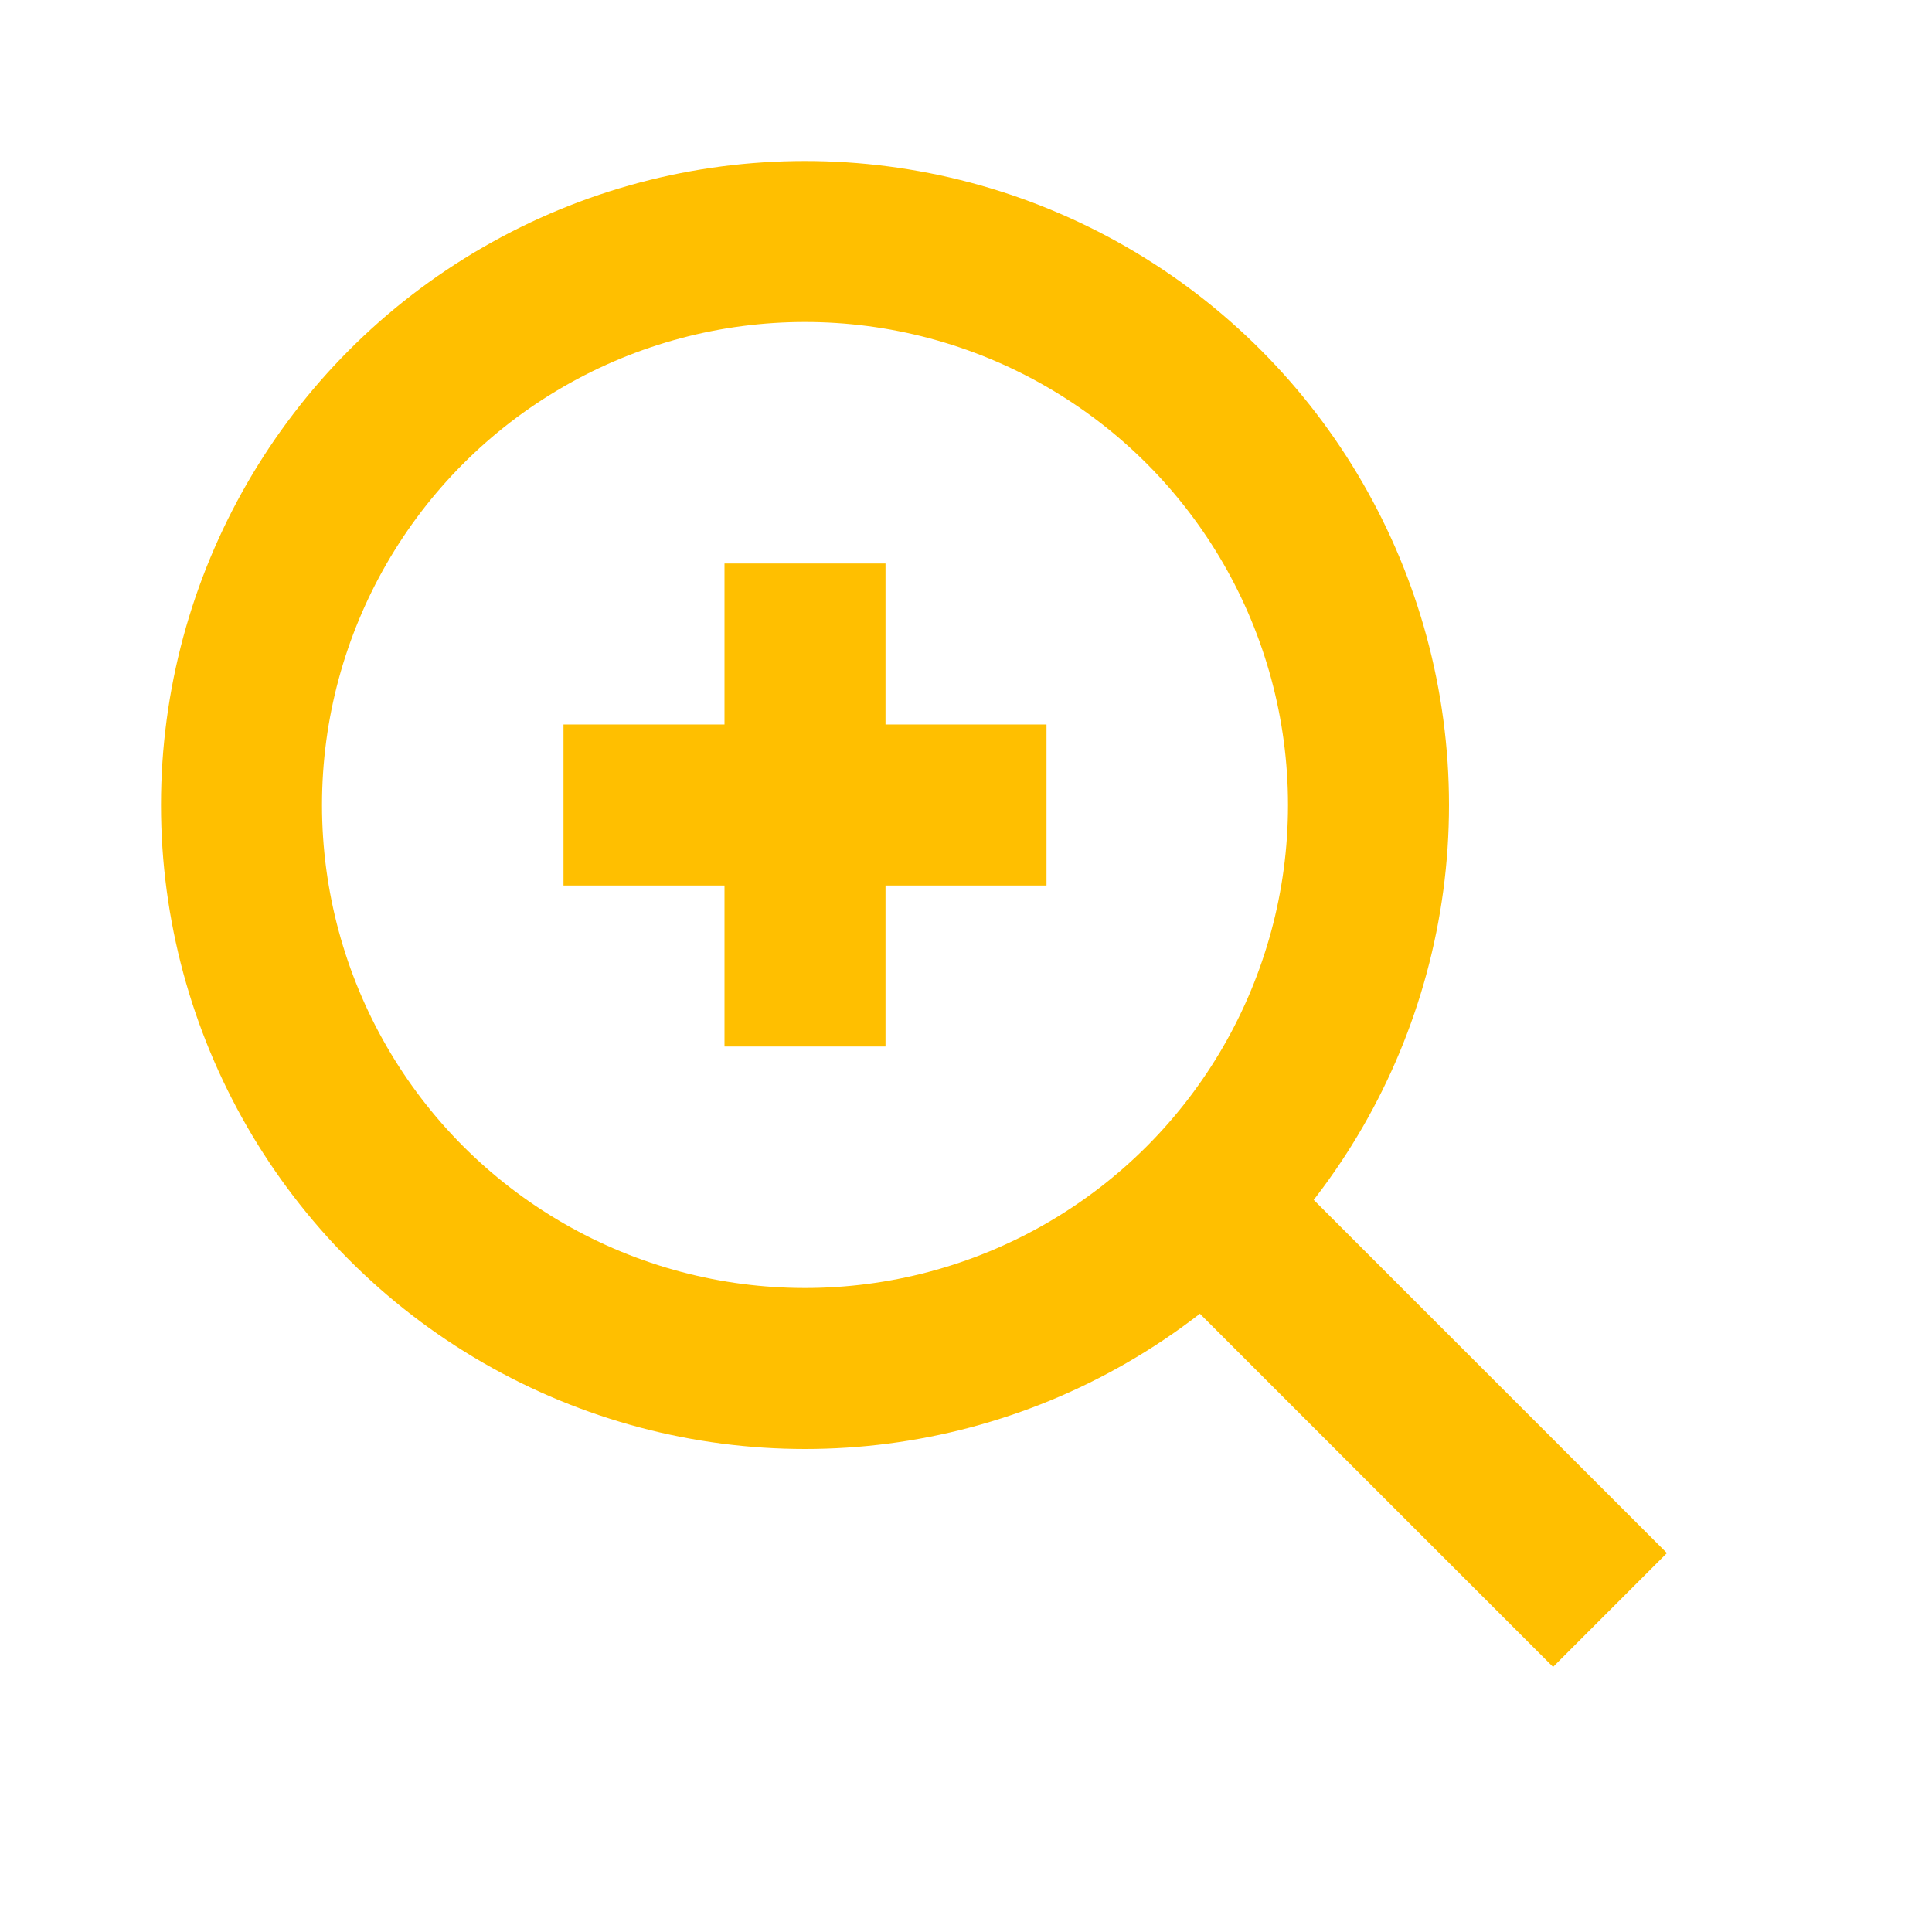
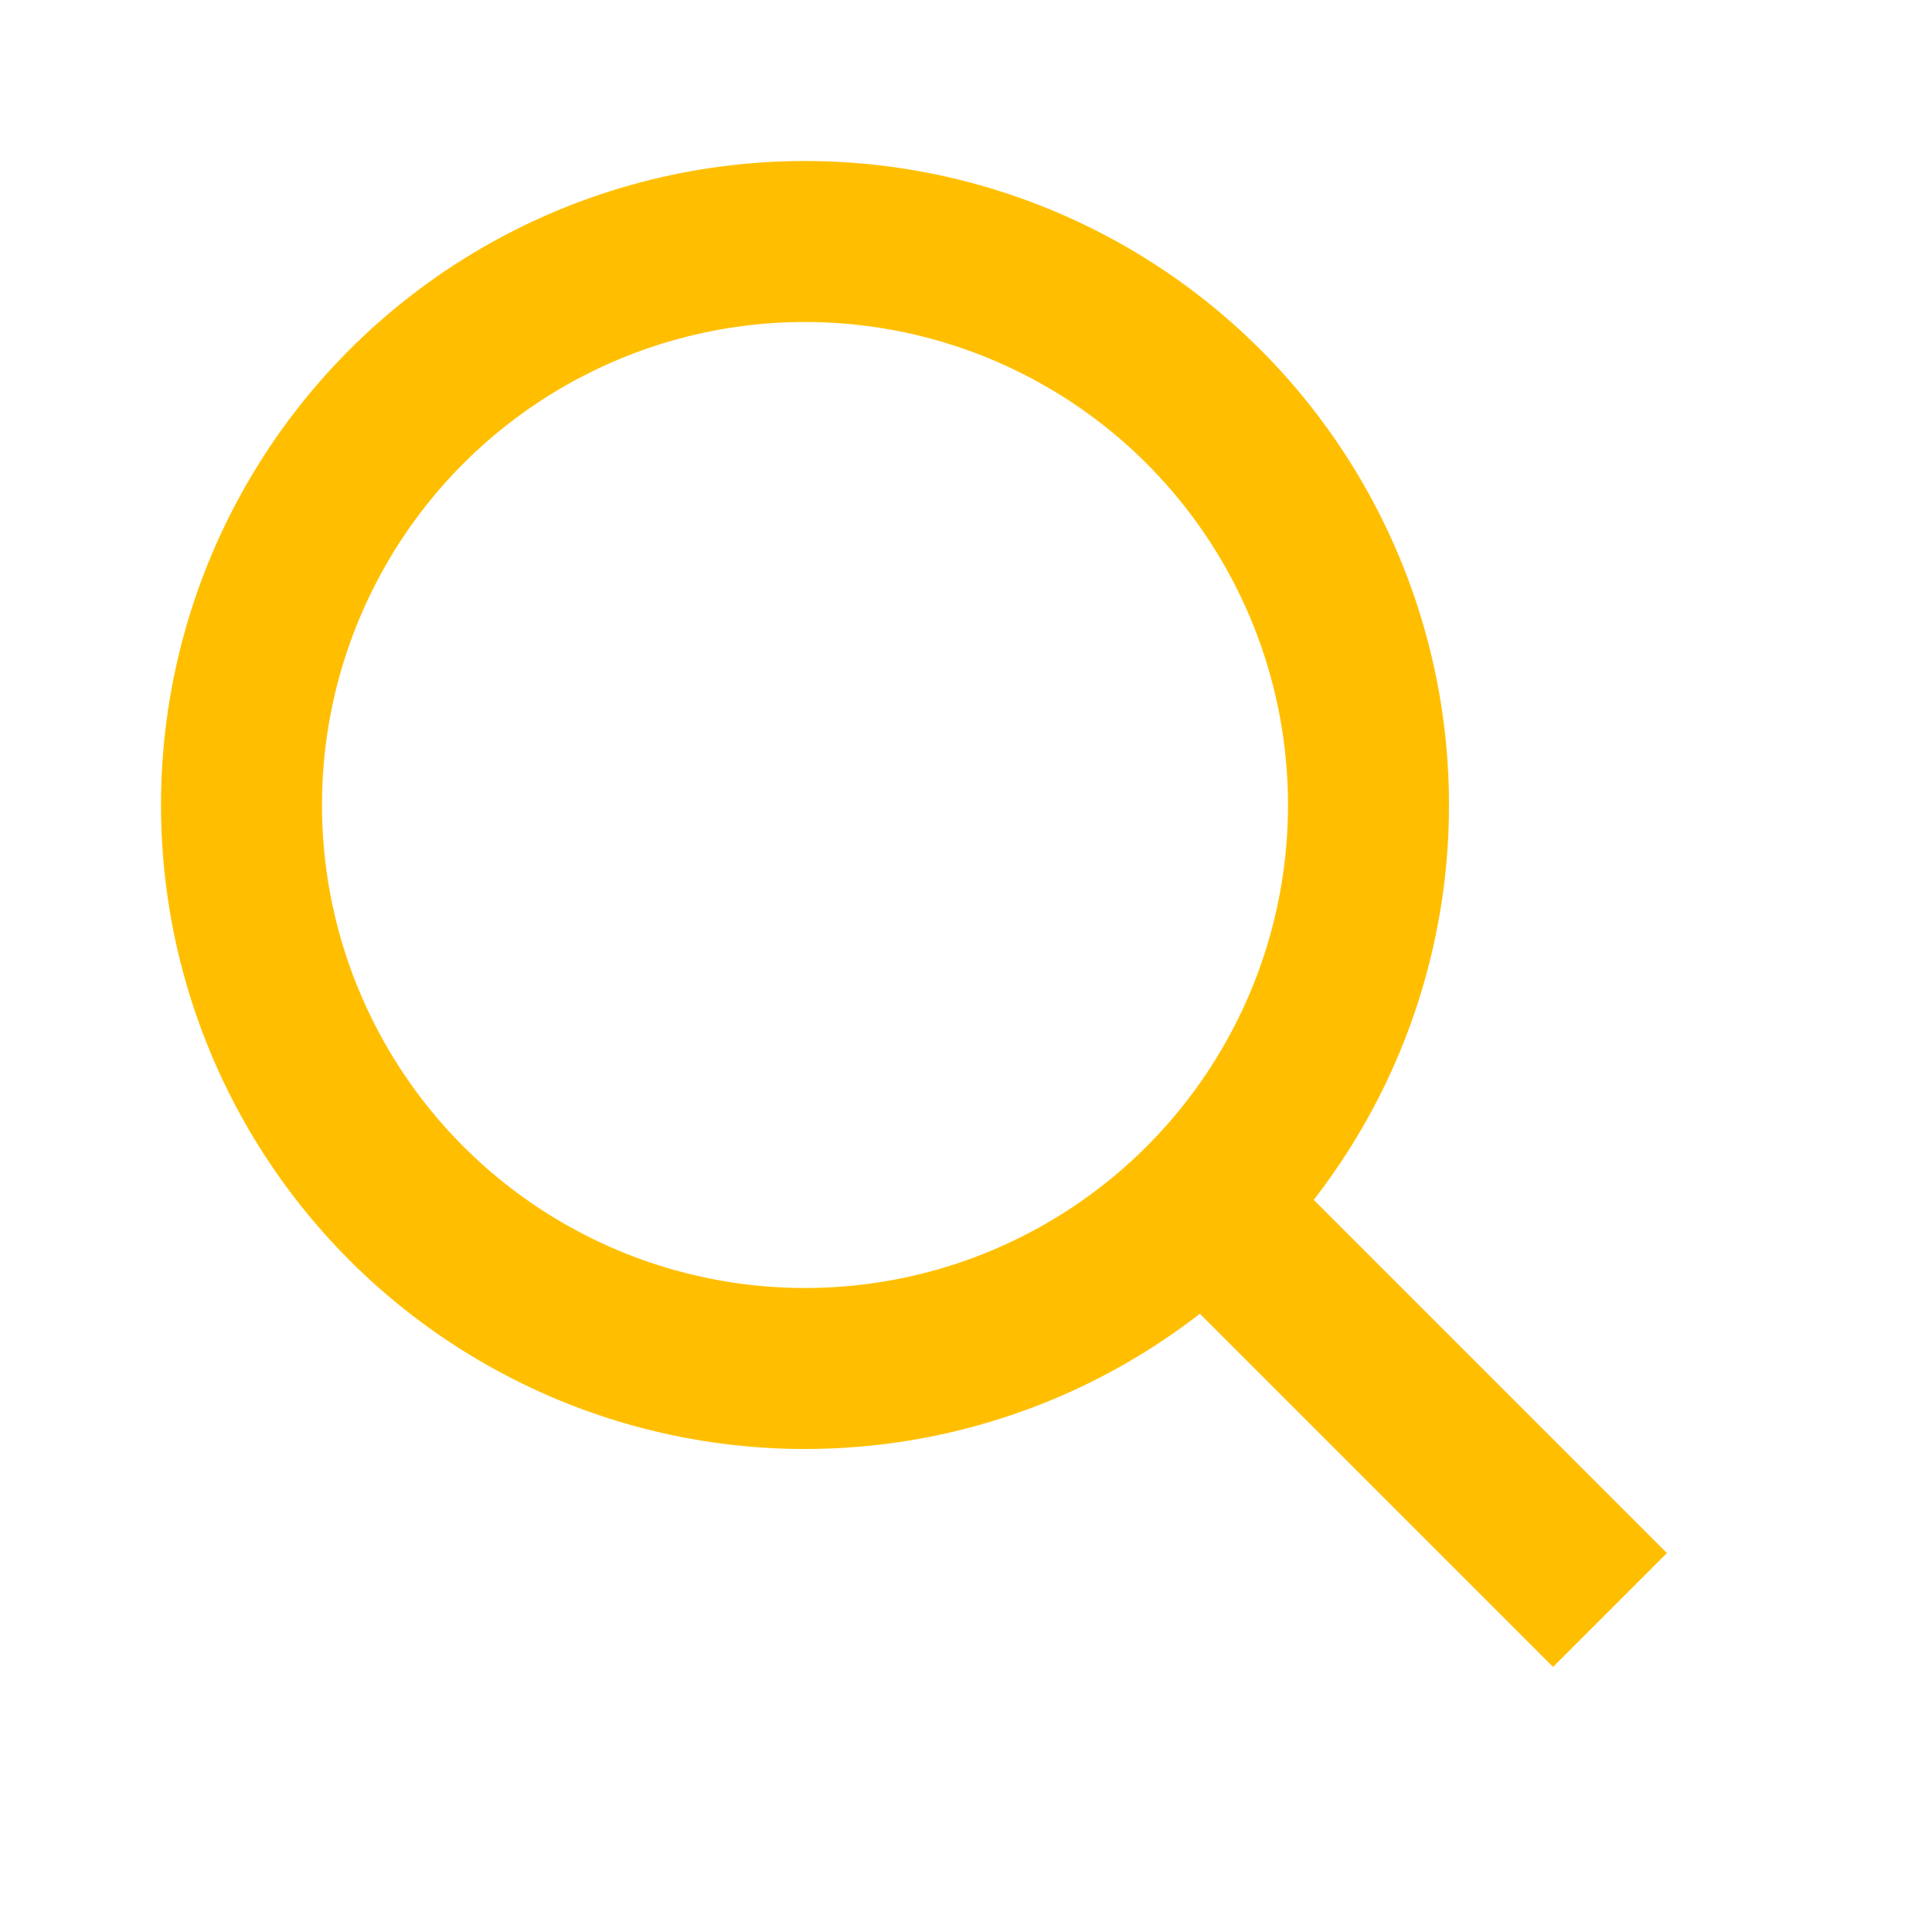
<svg xmlns="http://www.w3.org/2000/svg" width="32" height="32" viewBox="0 0 24 24">
  <g fill="none" stroke="rgb(255, 191, 0)" stroke-width="2">
    <circle cx="10" cy="10" r="7" />
    <path d="M15 15l5 5" />
-     <path d="M10 7v6M7 10h6" />
  </g>
</svg>